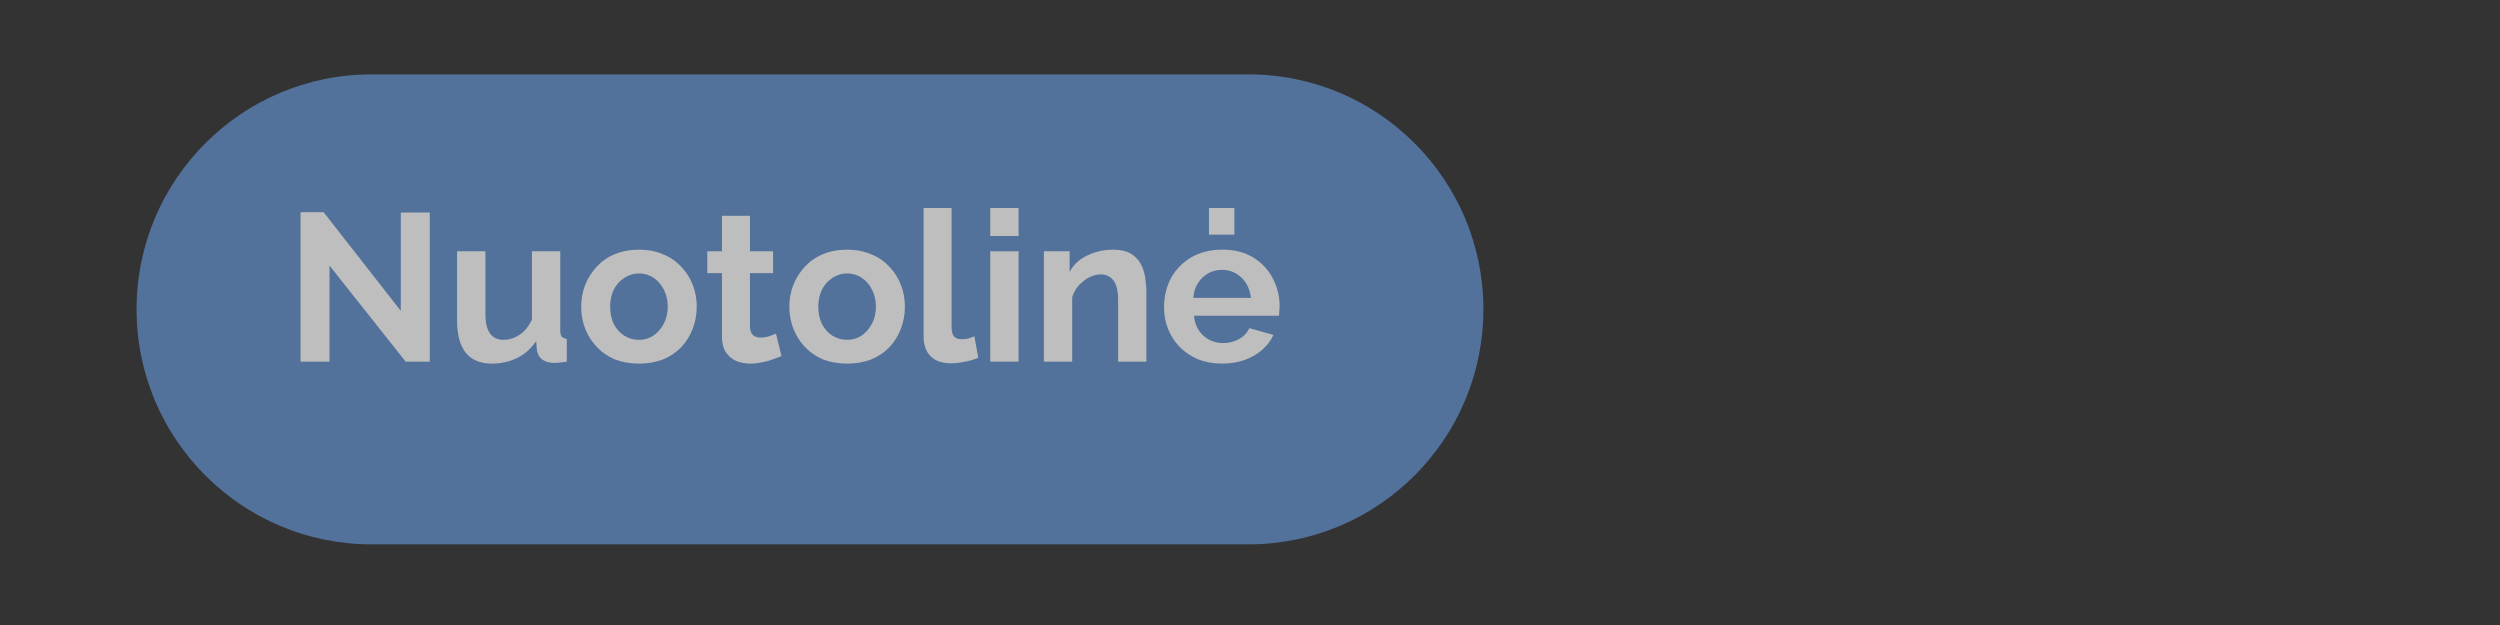
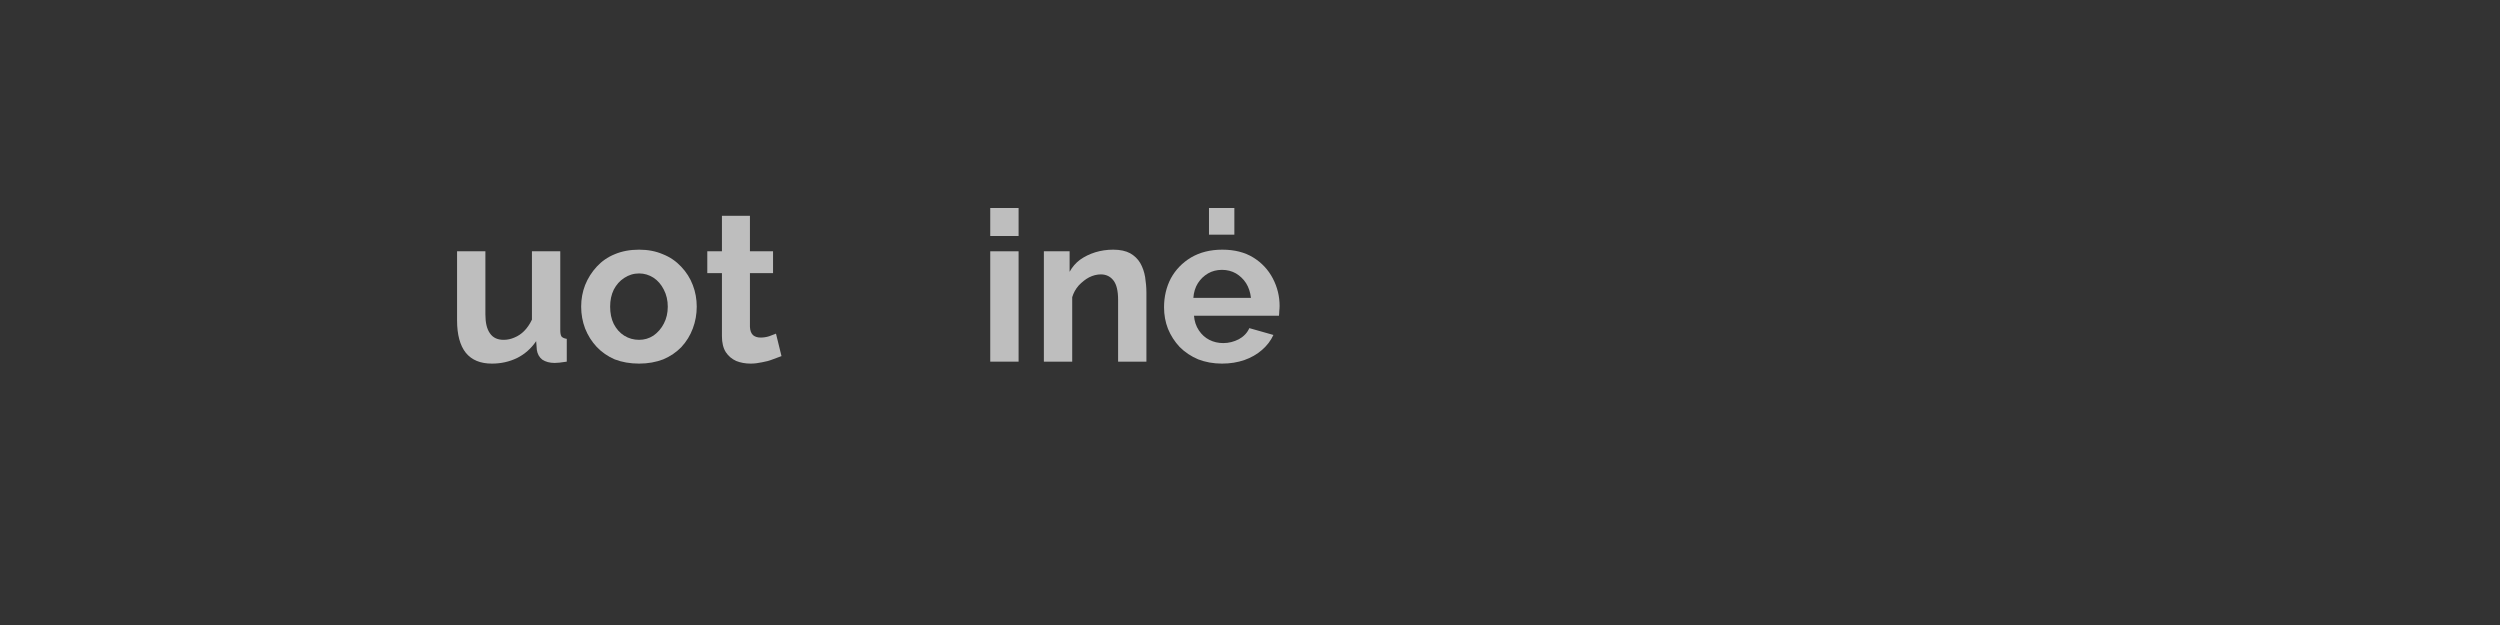
<svg xmlns="http://www.w3.org/2000/svg" width="160" zoomAndPan="magnify" viewBox="0 0 120 30" height="40" preserveAspectRatio="xMidYMid meet" version="1.0">
  <rect x="0" y="0" width="120" height="30" fill="#333333" stroke="none" />
  <defs>
    <filter x="0%" y="0%" width="100%" height="100%" id="7b982a29bd">
      <feColorMatrix values="0 0 0 0 1 0 0 0 0 1 0 0 0 0 1 0 0 0 1 0" color-interpolation-filters="sRGB" />
    </filter>
    <g />
    <mask id="86baa79170">
      <g filter="url(#7b982a29bd)">
        <rect x="-12" width="144" fill="#000000" y="-3" height="36" fill-opacity="0.68" />
      </g>
    </mask>
    <clipPath id="1ebc970b03">
      <path d="M 0.555 0.57 L 65.238 0.57 L 65.238 23.129 L 0.555 23.129 Z M 0.555 0.57 " clip-rule="nonzero" />
    </clipPath>
    <clipPath id="4c12d749b1">
-       <path d="M 11.832 0.57 L 53.926 0.57 C 60.152 0.57 65.203 5.621 65.203 11.848 C 65.203 18.078 60.152 23.129 53.926 23.129 L 11.832 23.129 C 5.605 23.129 0.555 18.078 0.555 11.848 C 0.555 5.621 5.605 0.57 11.832 0.57 Z M 11.832 0.57 " clip-rule="nonzero" />
-     </clipPath>
+       </clipPath>
    <clipPath id="97138b8e1f">
      <rect x="0" width="66" y="0" height="24" />
    </clipPath>
  </defs>
  <g mask="url(#86baa79170)">
    <g transform="matrix(1, 0, 0, 1, 6, 3)">
      <g clip-path="url(#97138b8e1f)">
        <g clip-path="url(#1ebc970b03)">
          <g clip-path="url(#4c12d749b1)">
-             <path fill="#6190cb" d="M 0.555 0.57 L 65.238 0.57 L 65.238 23.129 L 0.555 23.129 Z M 0.555 0.57 " fill-opacity="1" fill-rule="nonzero" />
+             <path fill="#6190cb" d="M 0.555 0.57 L 65.238 23.129 L 0.555 23.129 Z M 0.555 0.57 " fill-opacity="1" fill-rule="nonzero" />
          </g>
        </g>
        <g fill="#ffffff" fill-opacity="1">
          <g transform="translate(7.676, 14.359)">
            <g>
-               <path d="M 2.141 -4.609 L 2.141 0 L 0.75 0 L 0.75 -7.172 L 1.859 -7.172 L 5.562 -2.438 L 5.562 -7.156 L 6.953 -7.156 L 6.953 0 L 5.797 0 Z M 2.141 -4.609 " />
-             </g>
+               </g>
          </g>
        </g>
        <g fill="#ffffff" fill-opacity="1">
          <g transform="translate(15.377, 14.359)">
            <g>
              <path d="M 0.562 -1.984 L 0.562 -5.297 L 1.922 -5.297 L 1.922 -2.266 C 1.922 -1.867 1.992 -1.566 2.141 -1.359 C 2.285 -1.148 2.504 -1.047 2.797 -1.047 C 2.973 -1.047 3.145 -1.082 3.312 -1.156 C 3.488 -1.227 3.645 -1.332 3.781 -1.469 C 3.926 -1.613 4.051 -1.797 4.156 -2.016 L 4.156 -5.297 L 5.516 -5.297 L 5.516 -1.516 C 5.516 -1.367 5.535 -1.266 5.578 -1.203 C 5.629 -1.148 5.711 -1.113 5.828 -1.094 L 5.828 0 C 5.691 0.02 5.578 0.035 5.484 0.047 C 5.398 0.055 5.32 0.062 5.25 0.062 C 5.008 0.062 4.812 0.008 4.656 -0.094 C 4.508 -0.207 4.422 -0.363 4.391 -0.562 L 4.359 -0.984 C 4.117 -0.629 3.812 -0.359 3.438 -0.172 C 3.07 0.004 2.672 0.094 2.234 0.094 C 1.68 0.094 1.266 -0.078 0.984 -0.422 C 0.703 -0.773 0.562 -1.297 0.562 -1.984 Z M 0.562 -1.984 " />
            </g>
          </g>
        </g>
        <g fill="#ffffff" fill-opacity="1">
          <g transform="translate(21.615, 14.359)">
            <g>
              <path d="M 3.062 0.094 C 2.625 0.094 2.234 0.023 1.891 -0.109 C 1.555 -0.254 1.27 -0.453 1.031 -0.703 C 0.789 -0.961 0.602 -1.258 0.469 -1.594 C 0.344 -1.926 0.281 -2.273 0.281 -2.641 C 0.281 -3.004 0.344 -3.348 0.469 -3.672 C 0.602 -4.004 0.789 -4.301 1.031 -4.562 C 1.27 -4.82 1.555 -5.02 1.891 -5.156 C 2.234 -5.301 2.625 -5.375 3.062 -5.375 C 3.488 -5.375 3.867 -5.301 4.203 -5.156 C 4.547 -5.02 4.836 -4.82 5.078 -4.562 C 5.328 -4.301 5.516 -4.004 5.641 -3.672 C 5.766 -3.348 5.828 -3.004 5.828 -2.641 C 5.828 -2.273 5.766 -1.926 5.641 -1.594 C 5.516 -1.258 5.332 -0.961 5.094 -0.703 C 4.852 -0.453 4.562 -0.254 4.219 -0.109 C 3.875 0.023 3.488 0.094 3.062 0.094 Z M 1.672 -2.641 C 1.672 -2.328 1.727 -2.051 1.844 -1.812 C 1.969 -1.57 2.133 -1.383 2.344 -1.25 C 2.562 -1.113 2.801 -1.047 3.062 -1.047 C 3.312 -1.047 3.539 -1.113 3.75 -1.25 C 3.957 -1.395 4.125 -1.586 4.25 -1.828 C 4.375 -2.066 4.438 -2.336 4.438 -2.641 C 4.438 -2.941 4.375 -3.211 4.25 -3.453 C 4.125 -3.703 3.957 -3.895 3.75 -4.031 C 3.539 -4.164 3.312 -4.234 3.062 -4.234 C 2.801 -4.234 2.562 -4.16 2.344 -4.016 C 2.133 -3.879 1.969 -3.691 1.844 -3.453 C 1.727 -3.211 1.672 -2.941 1.672 -2.641 Z M 1.672 -2.641 " />
            </g>
          </g>
        </g>
        <g fill="#ffffff" fill-opacity="1">
          <g transform="translate(27.731, 14.359)">
            <g>
              <path d="M 3.781 -0.266 C 3.664 -0.223 3.523 -0.172 3.359 -0.109 C 3.203 -0.047 3.031 0 2.844 0.031 C 2.664 0.07 2.484 0.094 2.297 0.094 C 2.047 0.094 1.816 0.051 1.609 -0.031 C 1.398 -0.125 1.234 -0.266 1.109 -0.453 C 0.984 -0.648 0.922 -0.906 0.922 -1.219 L 0.922 -4.25 L 0.219 -4.25 L 0.219 -5.297 L 0.922 -5.297 L 0.922 -7 L 2.266 -7 L 2.266 -5.297 L 3.375 -5.297 L 3.375 -4.25 L 2.266 -4.25 L 2.266 -1.672 C 2.273 -1.484 2.328 -1.348 2.422 -1.266 C 2.516 -1.191 2.633 -1.156 2.781 -1.156 C 2.914 -1.156 3.051 -1.176 3.188 -1.219 C 3.32 -1.27 3.43 -1.312 3.516 -1.344 Z M 3.781 -0.266 " />
            </g>
          </g>
        </g>
        <g fill="#ffffff" fill-opacity="1">
          <g transform="translate(31.607, 14.359)">
            <g>
-               <path d="M 3.062 0.094 C 2.625 0.094 2.234 0.023 1.891 -0.109 C 1.555 -0.254 1.27 -0.453 1.031 -0.703 C 0.789 -0.961 0.602 -1.258 0.469 -1.594 C 0.344 -1.926 0.281 -2.273 0.281 -2.641 C 0.281 -3.004 0.344 -3.348 0.469 -3.672 C 0.602 -4.004 0.789 -4.301 1.031 -4.562 C 1.27 -4.82 1.555 -5.02 1.891 -5.156 C 2.234 -5.301 2.625 -5.375 3.062 -5.375 C 3.488 -5.375 3.867 -5.301 4.203 -5.156 C 4.547 -5.02 4.836 -4.82 5.078 -4.562 C 5.328 -4.301 5.516 -4.004 5.641 -3.672 C 5.766 -3.348 5.828 -3.004 5.828 -2.641 C 5.828 -2.273 5.766 -1.926 5.641 -1.594 C 5.516 -1.258 5.332 -0.961 5.094 -0.703 C 4.852 -0.453 4.562 -0.254 4.219 -0.109 C 3.875 0.023 3.488 0.094 3.062 0.094 Z M 1.672 -2.641 C 1.672 -2.328 1.727 -2.051 1.844 -1.812 C 1.969 -1.57 2.133 -1.383 2.344 -1.25 C 2.562 -1.113 2.801 -1.047 3.062 -1.047 C 3.312 -1.047 3.539 -1.113 3.75 -1.25 C 3.957 -1.395 4.125 -1.586 4.25 -1.828 C 4.375 -2.066 4.438 -2.336 4.438 -2.641 C 4.438 -2.941 4.375 -3.211 4.25 -3.453 C 4.125 -3.703 3.957 -3.895 3.75 -4.031 C 3.539 -4.164 3.312 -4.234 3.062 -4.234 C 2.801 -4.234 2.562 -4.16 2.344 -4.016 C 2.133 -3.879 1.969 -3.691 1.844 -3.453 C 1.727 -3.211 1.672 -2.941 1.672 -2.641 Z M 1.672 -2.641 " />
-             </g>
+               </g>
          </g>
        </g>
        <g fill="#ffffff" fill-opacity="1">
          <g transform="translate(37.723, 14.359)">
            <g>
-               <path d="M 0.609 -7.375 L 1.953 -7.375 L 1.953 -1.703 C 1.953 -1.453 1.992 -1.285 2.078 -1.203 C 2.16 -1.117 2.27 -1.078 2.406 -1.078 C 2.52 -1.078 2.633 -1.086 2.75 -1.109 C 2.863 -1.141 2.961 -1.176 3.047 -1.219 L 3.234 -0.188 C 3.047 -0.102 2.832 -0.039 2.594 0 C 2.352 0.051 2.133 0.078 1.938 0.078 C 1.508 0.078 1.18 -0.031 0.953 -0.25 C 0.723 -0.477 0.609 -0.801 0.609 -1.219 Z M 0.609 -7.375 " />
-             </g>
+               </g>
          </g>
        </g>
        <g fill="#ffffff" fill-opacity="1">
          <g transform="translate(40.923, 14.359)">
            <g>
              <path d="M 0.609 0 L 0.609 -5.297 L 1.969 -5.297 L 1.969 0 Z M 0.609 -6.031 L 0.609 -7.375 L 1.969 -7.375 L 1.969 -6.031 Z M 0.609 -6.031 " />
            </g>
          </g>
        </g>
        <g fill="#ffffff" fill-opacity="1">
          <g transform="translate(43.497, 14.359)">
            <g>
              <path d="M 5.531 0 L 4.172 0 L 4.172 -2.969 C 4.172 -3.395 4.098 -3.703 3.953 -3.891 C 3.805 -4.086 3.602 -4.188 3.344 -4.188 C 3.156 -4.188 2.969 -4.141 2.781 -4.047 C 2.602 -3.953 2.438 -3.82 2.281 -3.656 C 2.133 -3.488 2.031 -3.301 1.969 -3.094 L 1.969 0 L 0.609 0 L 0.609 -5.297 L 1.844 -5.297 L 1.844 -4.312 C 1.969 -4.539 2.133 -4.734 2.344 -4.891 C 2.562 -5.047 2.805 -5.164 3.078 -5.25 C 3.348 -5.332 3.633 -5.375 3.938 -5.375 C 4.27 -5.375 4.539 -5.316 4.75 -5.203 C 4.957 -5.086 5.117 -4.93 5.234 -4.734 C 5.348 -4.535 5.426 -4.312 5.469 -4.062 C 5.508 -3.812 5.531 -3.555 5.531 -3.297 Z M 5.531 0 " />
            </g>
          </g>
        </g>
        <g fill="#ffffff" fill-opacity="1">
          <g transform="translate(49.593, 14.359)">
            <g>
              <path d="M 3.062 0.094 C 2.645 0.094 2.266 0.023 1.922 -0.109 C 1.578 -0.254 1.281 -0.453 1.031 -0.703 C 0.789 -0.961 0.602 -1.254 0.469 -1.578 C 0.344 -1.898 0.281 -2.242 0.281 -2.609 C 0.281 -3.117 0.391 -3.582 0.609 -4 C 0.836 -4.414 1.16 -4.75 1.578 -5 C 2.004 -5.25 2.504 -5.375 3.078 -5.375 C 3.66 -5.375 4.156 -5.25 4.562 -5 C 4.969 -4.75 5.281 -4.414 5.5 -4 C 5.719 -3.582 5.828 -3.141 5.828 -2.672 C 5.828 -2.586 5.82 -2.504 5.812 -2.422 C 5.812 -2.336 5.805 -2.266 5.797 -2.203 L 1.719 -2.203 C 1.738 -1.941 1.816 -1.707 1.953 -1.5 C 2.086 -1.301 2.254 -1.148 2.453 -1.047 C 2.66 -0.941 2.883 -0.891 3.125 -0.891 C 3.383 -0.891 3.633 -0.953 3.875 -1.078 C 4.113 -1.211 4.281 -1.391 4.375 -1.609 L 5.531 -1.281 C 5.406 -1.008 5.223 -0.77 4.984 -0.562 C 4.742 -0.352 4.461 -0.191 4.141 -0.078 C 3.816 0.035 3.457 0.094 3.062 0.094 Z M 1.688 -3.062 L 4.453 -3.062 C 4.422 -3.332 4.344 -3.566 4.219 -3.766 C 4.094 -3.961 3.93 -4.117 3.734 -4.234 C 3.535 -4.348 3.312 -4.406 3.062 -4.406 C 2.812 -4.406 2.586 -4.348 2.391 -4.234 C 2.191 -4.117 2.031 -3.961 1.906 -3.766 C 1.781 -3.566 1.707 -3.332 1.688 -3.062 Z M 2.438 -6.094 L 2.438 -7.375 L 3.656 -7.375 L 3.656 -6.094 Z M 2.438 -6.094 " />
            </g>
          </g>
        </g>
        <g fill="#ffffff" fill-opacity="1">
          <g transform="translate(55.647, 14.359)">
            <g />
          </g>
        </g>
      </g>
    </g>
  </g>
</svg>